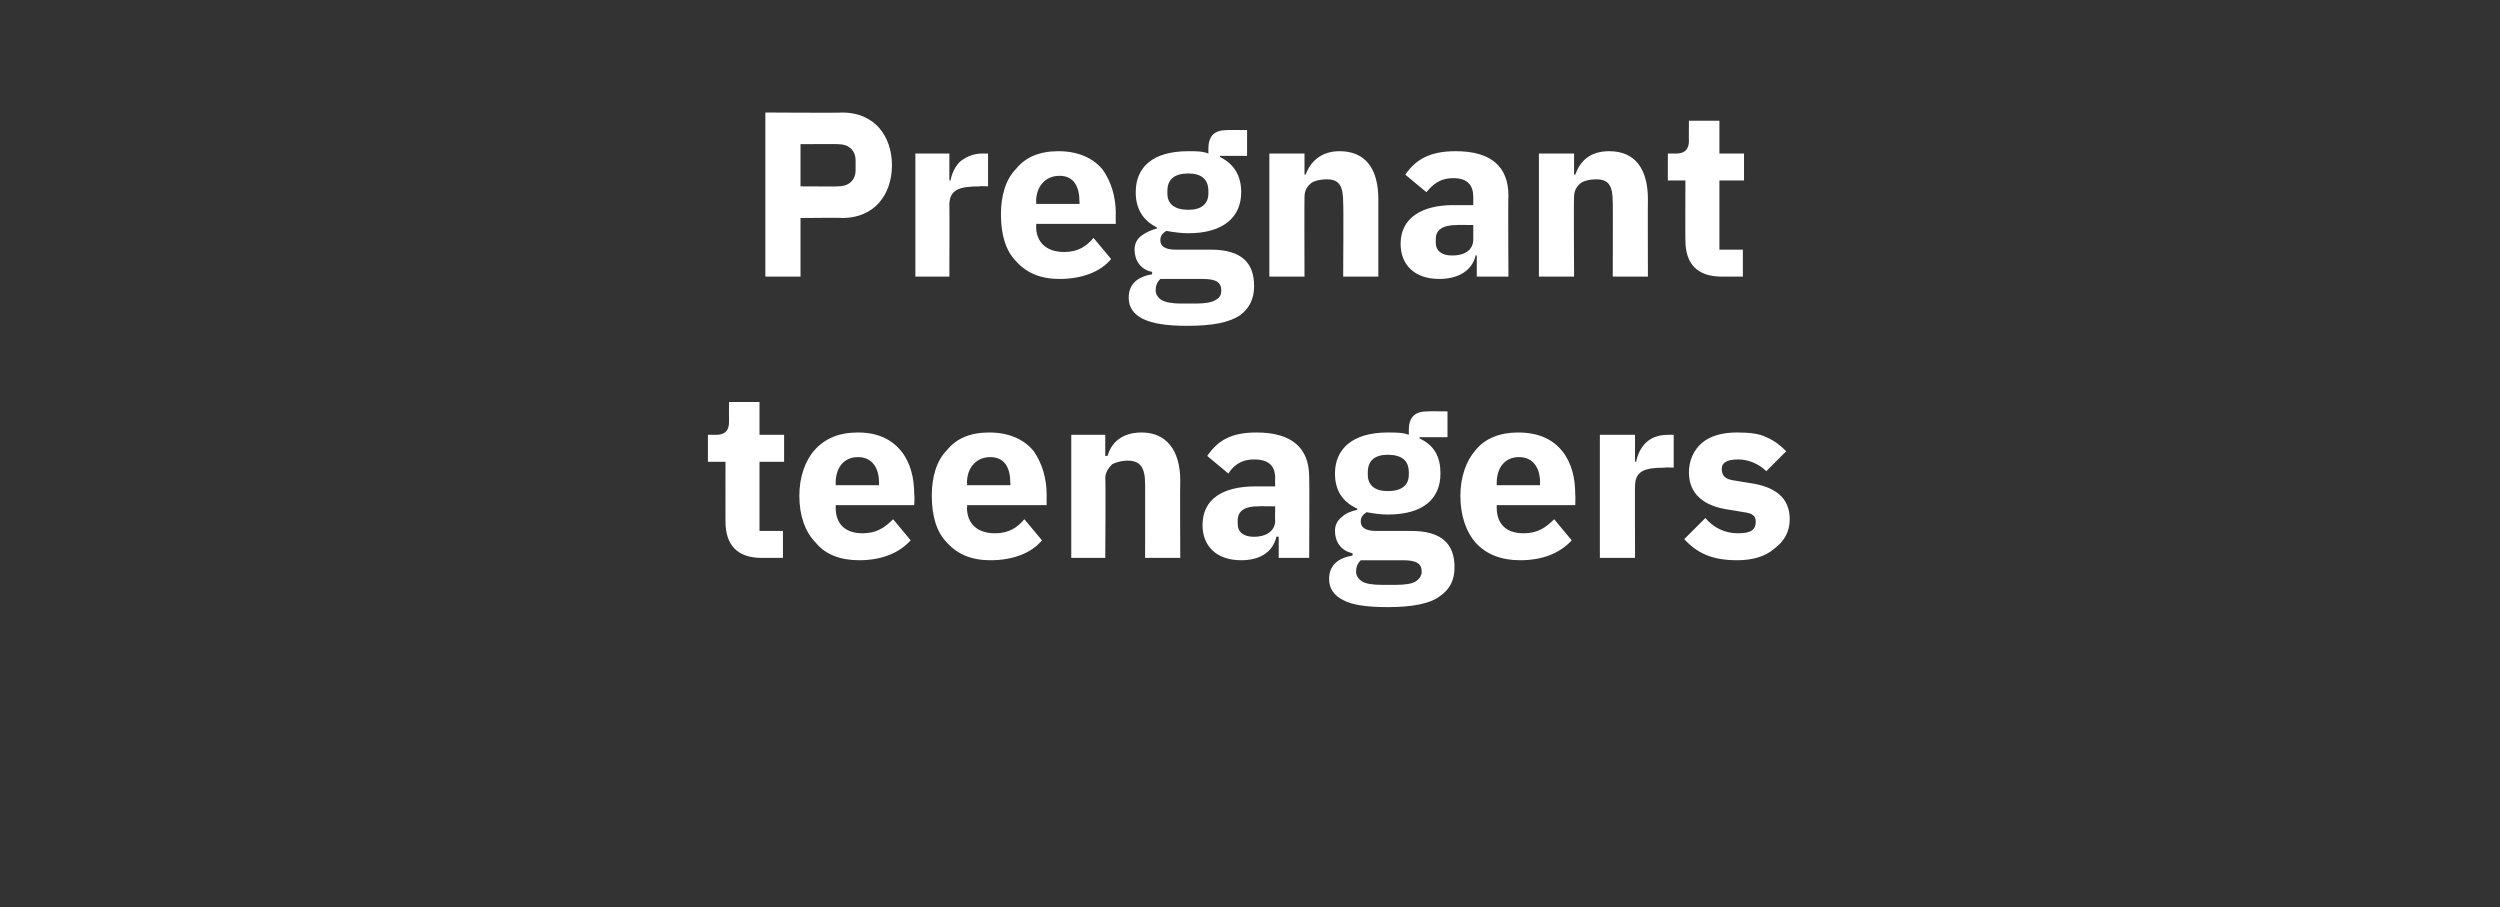
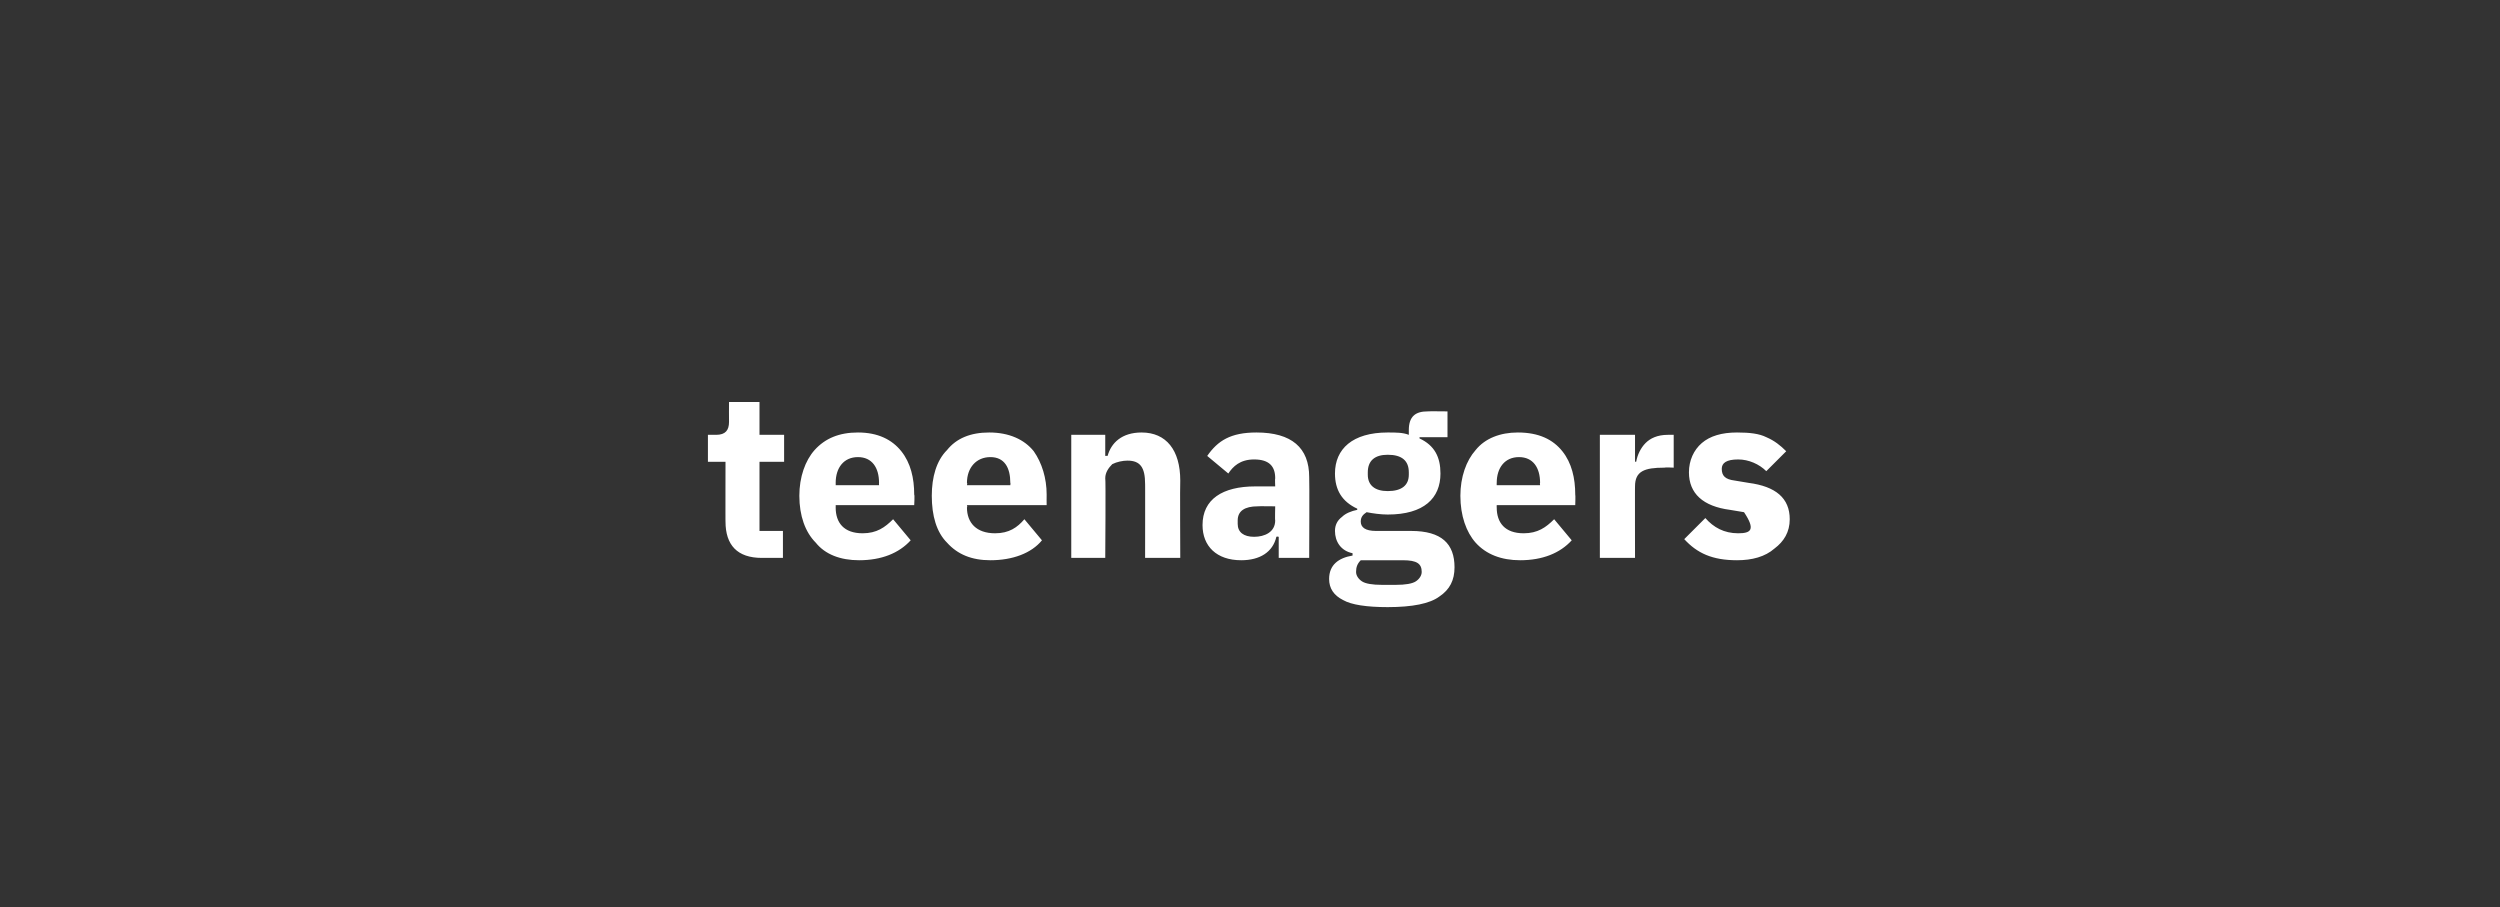
<svg xmlns="http://www.w3.org/2000/svg" version="1.1" width="213.3px" height="77.4px" viewBox="0 -8 213.3 77.4" style="top:-8px">
  <rect x="0" y="-8" width="213.3" height="77.4" fill="#333333" stroke="none" />
  <desc>Pregnant teenagers</desc>
  <defs />
  <g id="Polygon195953">
-     <path d="M 66.8 39.6 L 66.8 37.3 L 64.8 37.3 L 64.8 31.4 L 66.9 31.4 L 66.9 29.1 L 64.8 29.1 L 64.8 26.3 L 62.2 26.3 C 62.2 26.3 62.19 27.98 62.2 28 C 62.2 28.7 61.9 29.1 61.1 29.1 C 61.15 29.1 60.4 29.1 60.4 29.1 L 60.4 31.4 L 61.9 31.4 C 61.9 31.4 61.89 36.54 61.9 36.5 C 61.9 38.5 62.9 39.6 65 39.6 C 65.01 39.6 66.8 39.6 66.8 39.6 Z M 77.7 38.1 C 77.7 38.1 76.2 36.3 76.2 36.3 C 75.5 37 74.8 37.5 73.6 37.5 C 72 37.5 71.3 36.6 71.3 35.3 C 71.31 35.26 71.3 35.1 71.3 35.1 L 78 35.1 C 78 35.1 78.05 34.22 78 34.2 C 78 32.8 77.7 31.5 76.9 30.5 C 76.1 29.5 74.9 28.9 73.2 28.9 C 71.6 28.9 70.4 29.4 69.5 30.4 C 68.7 31.3 68.2 32.7 68.2 34.3 C 68.2 36 68.7 37.4 69.6 38.3 C 70.4 39.3 71.7 39.8 73.3 39.8 C 75.2 39.8 76.7 39.2 77.7 38.1 Z M 75 33.2 C 74.99 33.18 75 33.4 75 33.4 L 71.3 33.4 C 71.3 33.4 71.31 33.2 71.3 33.2 C 71.3 31.9 72 31 73.2 31 C 74.4 31 75 31.9 75 33.2 Z M 88.9 38.1 C 88.9 38.1 87.4 36.3 87.4 36.3 C 86.8 37 86.1 37.5 84.9 37.5 C 83.3 37.5 82.5 36.6 82.5 35.3 C 82.55 35.26 82.5 35.1 82.5 35.1 L 89.3 35.1 C 89.3 35.1 89.29 34.22 89.3 34.2 C 89.3 32.8 88.9 31.5 88.2 30.5 C 87.4 29.5 86.1 28.9 84.4 28.9 C 82.8 28.9 81.6 29.4 80.8 30.4 C 79.9 31.3 79.5 32.7 79.5 34.3 C 79.5 36 79.9 37.4 80.8 38.3 C 81.7 39.3 82.9 39.8 84.5 39.8 C 86.4 39.8 88 39.2 88.9 38.1 Z M 86.2 33.2 C 86.23 33.18 86.2 33.4 86.2 33.4 L 82.5 33.4 C 82.5 33.4 82.55 33.2 82.5 33.2 C 82.5 31.9 83.3 31 84.5 31 C 85.7 31 86.2 31.9 86.2 33.2 Z M 94.3 39.6 C 94.3 39.6 94.35 32.8 94.3 32.8 C 94.3 32.3 94.6 31.9 94.9 31.6 C 95.3 31.4 95.8 31.3 96.2 31.3 C 97.3 31.3 97.7 31.9 97.7 33.3 C 97.71 33.26 97.7 39.6 97.7 39.6 L 100.7 39.6 C 100.7 39.6 100.67 33.02 100.7 33 C 100.7 30.4 99.5 28.9 97.4 28.9 C 95.7 28.9 94.8 29.8 94.5 30.9 C 94.47 30.88 94.3 30.9 94.3 30.9 L 94.3 29.1 L 91.4 29.1 L 91.4 39.6 L 94.3 39.6 Z M 111.7 32.7 C 111.73 32.7 111.7 39.6 111.7 39.6 L 109.1 39.6 L 109.1 37.8 C 109.1 37.8 108.95 37.76 108.9 37.8 C 108.6 39.1 107.5 39.8 105.9 39.8 C 103.8 39.8 102.6 38.6 102.6 36.8 C 102.6 34.6 104.3 33.5 107.1 33.5 C 107.11 33.5 108.8 33.5 108.8 33.5 C 108.8 33.5 108.77 32.84 108.8 32.8 C 108.8 31.8 108.3 31.2 107 31.2 C 105.8 31.2 105.2 31.8 104.8 32.4 C 104.8 32.4 103 30.9 103 30.9 C 103.9 29.6 105 28.9 107.2 28.9 C 110.2 28.9 111.7 30.2 111.7 32.7 Z M 108.8 35.2 C 108.8 35.2 107.33 35.18 107.3 35.2 C 106.2 35.2 105.6 35.6 105.6 36.4 C 105.6 36.4 105.6 36.7 105.6 36.7 C 105.6 37.4 106.1 37.8 107 37.8 C 107.9 37.8 108.8 37.4 108.8 36.4 C 108.77 36.42 108.8 35.2 108.8 35.2 Z M 120.4 37.3 C 120.4 37.3 117.4 37.3 117.4 37.3 C 116.5 37.3 116.1 37 116.1 36.5 C 116.1 36.1 116.3 35.9 116.6 35.7 C 117.1 35.8 117.8 35.9 118.4 35.9 C 121.5 35.9 122.9 34.5 122.9 32.4 C 122.9 31 122.4 30 121.1 29.4 C 121.15 29.4 121.1 29.3 121.1 29.3 L 123.5 29.3 L 123.5 27.1 C 123.5 27.1 121.81 27.08 121.8 27.1 C 120.8 27.1 120.2 27.5 120.2 28.7 C 120.2 28.7 120.2 29.1 120.2 29.1 C 119.7 28.9 119.1 28.9 118.4 28.9 C 115.4 28.9 113.9 30.3 113.9 32.4 C 113.9 33.8 114.5 34.8 115.8 35.4 C 115.8 35.4 115.8 35.5 115.8 35.5 C 115.3 35.6 114.8 35.8 114.5 36.1 C 114.1 36.4 113.9 36.8 113.9 37.3 C 113.9 38.2 114.4 39 115.4 39.2 C 115.4 39.2 115.4 39.4 115.4 39.4 C 114.2 39.6 113.4 40.2 113.4 41.4 C 113.4 42.2 113.8 42.8 114.6 43.2 C 115.3 43.6 116.6 43.8 118.4 43.8 C 120.5 43.8 122 43.5 122.8 42.9 C 123.7 42.3 124.1 41.5 124.1 40.4 C 124.1 38.4 123 37.3 120.4 37.3 Z M 120.8 41.6 C 120.5 41.8 119.9 41.9 119.1 41.9 C 119.1 41.9 117.9 41.9 117.9 41.9 C 117.1 41.9 116.5 41.8 116.2 41.6 C 115.9 41.4 115.7 41.1 115.7 40.8 C 115.7 40.4 115.8 40.1 116.1 39.8 C 116.1 39.8 119.7 39.8 119.7 39.8 C 120.9 39.8 121.3 40.1 121.3 40.8 C 121.3 41.1 121.1 41.4 120.8 41.6 Z M 116.7 32.5 C 116.7 32.5 116.7 32.3 116.7 32.3 C 116.7 31.3 117.3 30.8 118.4 30.8 C 119.6 30.8 120.2 31.3 120.2 32.3 C 120.2 32.3 120.2 32.5 120.2 32.5 C 120.2 33.4 119.6 33.9 118.4 33.9 C 117.3 33.9 116.7 33.4 116.7 32.5 Z M 134.1 38.1 C 134.1 38.1 132.6 36.3 132.6 36.3 C 131.9 37 131.2 37.5 130 37.5 C 128.4 37.5 127.7 36.6 127.7 35.3 C 127.69 35.26 127.7 35.1 127.7 35.1 L 134.4 35.1 C 134.4 35.1 134.43 34.22 134.4 34.2 C 134.4 32.8 134.1 31.5 133.3 30.5 C 132.5 29.5 131.3 28.9 129.5 28.9 C 128 28.9 126.7 29.4 125.9 30.4 C 125.1 31.3 124.6 32.7 124.6 34.3 C 124.6 36 125.1 37.4 125.9 38.3 C 126.8 39.3 128.1 39.8 129.7 39.8 C 131.6 39.8 133.1 39.2 134.1 38.1 Z M 131.4 33.2 C 131.37 33.18 131.4 33.4 131.4 33.4 L 127.7 33.4 C 127.7 33.4 127.69 33.2 127.7 33.2 C 127.7 31.9 128.4 31 129.6 31 C 130.8 31 131.4 31.9 131.4 33.2 Z M 139.5 39.6 C 139.5 39.6 139.49 33.46 139.5 33.5 C 139.5 32.2 140.3 31.9 142 31.9 C 142.05 31.86 142.8 31.9 142.8 31.9 L 142.8 29.1 C 142.8 29.1 142.27 29.1 142.3 29.1 C 141.4 29.1 140.8 29.4 140.4 29.8 C 140 30.2 139.7 30.8 139.6 31.4 C 139.59 31.38 139.5 31.4 139.5 31.4 L 139.5 29.1 L 136.5 29.1 L 136.5 39.6 L 139.5 39.6 Z M 151.4 38.8 C 152.2 38.2 152.7 37.4 152.7 36.3 C 152.7 34.5 151.5 33.5 149.2 33.2 C 149.2 33.2 148 33 148 33 C 147.2 32.9 146.9 32.6 146.9 32 C 146.9 31.5 147.3 31.2 148.3 31.2 C 149.2 31.2 150.1 31.6 150.7 32.2 C 150.7 32.2 152.4 30.5 152.4 30.5 C 151.9 30 151.4 29.6 150.7 29.3 C 150.1 29 149.3 28.9 148.2 28.9 C 146.9 28.9 145.9 29.2 145.2 29.8 C 144.5 30.4 144.1 31.3 144.1 32.3 C 144.1 34.1 145.3 35.2 147.6 35.5 C 147.6 35.5 148.8 35.7 148.8 35.7 C 149.5 35.8 149.8 36 149.8 36.5 C 149.8 37.2 149.4 37.5 148.3 37.5 C 147.1 37.5 146.2 37 145.5 36.2 C 145.5 36.2 143.7 38 143.7 38 C 144.8 39.2 146.1 39.8 148.2 39.8 C 149.5 39.8 150.6 39.5 151.4 38.8 Z " stroke="none" fill="#fff" />
+     <path d="M 66.8 39.6 L 66.8 37.3 L 64.8 37.3 L 64.8 31.4 L 66.9 31.4 L 66.9 29.1 L 64.8 29.1 L 64.8 26.3 L 62.2 26.3 C 62.2 26.3 62.19 27.98 62.2 28 C 62.2 28.7 61.9 29.1 61.1 29.1 C 61.15 29.1 60.4 29.1 60.4 29.1 L 60.4 31.4 L 61.9 31.4 C 61.9 31.4 61.89 36.54 61.9 36.5 C 61.9 38.5 62.9 39.6 65 39.6 C 65.01 39.6 66.8 39.6 66.8 39.6 Z M 77.7 38.1 C 77.7 38.1 76.2 36.3 76.2 36.3 C 75.5 37 74.8 37.5 73.6 37.5 C 72 37.5 71.3 36.6 71.3 35.3 C 71.31 35.26 71.3 35.1 71.3 35.1 L 78 35.1 C 78 35.1 78.05 34.22 78 34.2 C 78 32.8 77.7 31.5 76.9 30.5 C 76.1 29.5 74.9 28.9 73.2 28.9 C 71.6 28.9 70.4 29.4 69.5 30.4 C 68.7 31.3 68.2 32.7 68.2 34.3 C 68.2 36 68.7 37.4 69.6 38.3 C 70.4 39.3 71.7 39.8 73.3 39.8 C 75.2 39.8 76.7 39.2 77.7 38.1 Z M 75 33.2 C 74.99 33.18 75 33.4 75 33.4 L 71.3 33.4 C 71.3 33.4 71.31 33.2 71.3 33.2 C 71.3 31.9 72 31 73.2 31 C 74.4 31 75 31.9 75 33.2 Z M 88.9 38.1 C 88.9 38.1 87.4 36.3 87.4 36.3 C 86.8 37 86.1 37.5 84.9 37.5 C 83.3 37.5 82.5 36.6 82.5 35.3 C 82.55 35.26 82.5 35.1 82.5 35.1 L 89.3 35.1 C 89.3 35.1 89.29 34.22 89.3 34.2 C 89.3 32.8 88.9 31.5 88.2 30.5 C 87.4 29.5 86.1 28.9 84.4 28.9 C 82.8 28.9 81.6 29.4 80.8 30.4 C 79.9 31.3 79.5 32.7 79.5 34.3 C 79.5 36 79.9 37.4 80.8 38.3 C 81.7 39.3 82.9 39.8 84.5 39.8 C 86.4 39.8 88 39.2 88.9 38.1 Z M 86.2 33.2 C 86.23 33.18 86.2 33.4 86.2 33.4 L 82.5 33.4 C 82.5 33.4 82.55 33.2 82.5 33.2 C 82.5 31.9 83.3 31 84.5 31 C 85.7 31 86.2 31.9 86.2 33.2 Z M 94.3 39.6 C 94.3 39.6 94.35 32.8 94.3 32.8 C 94.3 32.3 94.6 31.9 94.9 31.6 C 95.3 31.4 95.8 31.3 96.2 31.3 C 97.3 31.3 97.7 31.9 97.7 33.3 C 97.71 33.26 97.7 39.6 97.7 39.6 L 100.7 39.6 C 100.7 39.6 100.67 33.02 100.7 33 C 100.7 30.4 99.5 28.9 97.4 28.9 C 95.7 28.9 94.8 29.8 94.5 30.9 C 94.47 30.88 94.3 30.9 94.3 30.9 L 94.3 29.1 L 91.4 29.1 L 91.4 39.6 L 94.3 39.6 Z M 111.7 32.7 C 111.73 32.7 111.7 39.6 111.7 39.6 L 109.1 39.6 L 109.1 37.8 C 109.1 37.8 108.95 37.76 108.9 37.8 C 108.6 39.1 107.5 39.8 105.9 39.8 C 103.8 39.8 102.6 38.6 102.6 36.8 C 102.6 34.6 104.3 33.5 107.1 33.5 C 107.11 33.5 108.8 33.5 108.8 33.5 C 108.8 33.5 108.77 32.84 108.8 32.8 C 108.8 31.8 108.3 31.2 107 31.2 C 105.8 31.2 105.2 31.8 104.8 32.4 C 104.8 32.4 103 30.9 103 30.9 C 103.9 29.6 105 28.9 107.2 28.9 C 110.2 28.9 111.7 30.2 111.7 32.7 Z M 108.8 35.2 C 108.8 35.2 107.33 35.18 107.3 35.2 C 106.2 35.2 105.6 35.6 105.6 36.4 C 105.6 36.4 105.6 36.7 105.6 36.7 C 105.6 37.4 106.1 37.8 107 37.8 C 107.9 37.8 108.8 37.4 108.8 36.4 C 108.77 36.42 108.8 35.2 108.8 35.2 Z M 120.4 37.3 C 120.4 37.3 117.4 37.3 117.4 37.3 C 116.5 37.3 116.1 37 116.1 36.5 C 116.1 36.1 116.3 35.9 116.6 35.7 C 117.1 35.8 117.8 35.9 118.4 35.9 C 121.5 35.9 122.9 34.5 122.9 32.4 C 122.9 31 122.4 30 121.1 29.4 C 121.15 29.4 121.1 29.3 121.1 29.3 L 123.5 29.3 L 123.5 27.1 C 123.5 27.1 121.81 27.08 121.8 27.1 C 120.8 27.1 120.2 27.5 120.2 28.7 C 120.2 28.7 120.2 29.1 120.2 29.1 C 119.7 28.9 119.1 28.9 118.4 28.9 C 115.4 28.9 113.9 30.3 113.9 32.4 C 113.9 33.8 114.5 34.8 115.8 35.4 C 115.8 35.4 115.8 35.5 115.8 35.5 C 115.3 35.6 114.8 35.8 114.5 36.1 C 114.1 36.4 113.9 36.8 113.9 37.3 C 113.9 38.2 114.4 39 115.4 39.2 C 115.4 39.2 115.4 39.4 115.4 39.4 C 114.2 39.6 113.4 40.2 113.4 41.4 C 113.4 42.2 113.8 42.8 114.6 43.2 C 115.3 43.6 116.6 43.8 118.4 43.8 C 120.5 43.8 122 43.5 122.8 42.9 C 123.7 42.3 124.1 41.5 124.1 40.4 C 124.1 38.4 123 37.3 120.4 37.3 Z M 120.8 41.6 C 120.5 41.8 119.9 41.9 119.1 41.9 C 119.1 41.9 117.9 41.9 117.9 41.9 C 117.1 41.9 116.5 41.8 116.2 41.6 C 115.9 41.4 115.7 41.1 115.7 40.8 C 115.7 40.4 115.8 40.1 116.1 39.8 C 116.1 39.8 119.7 39.8 119.7 39.8 C 120.9 39.8 121.3 40.1 121.3 40.8 C 121.3 41.1 121.1 41.4 120.8 41.6 Z M 116.7 32.5 C 116.7 32.5 116.7 32.3 116.7 32.3 C 116.7 31.3 117.3 30.8 118.4 30.8 C 119.6 30.8 120.2 31.3 120.2 32.3 C 120.2 32.3 120.2 32.5 120.2 32.5 C 120.2 33.4 119.6 33.9 118.4 33.9 C 117.3 33.9 116.7 33.4 116.7 32.5 Z M 134.1 38.1 C 134.1 38.1 132.6 36.3 132.6 36.3 C 131.9 37 131.2 37.5 130 37.5 C 128.4 37.5 127.7 36.6 127.7 35.3 C 127.69 35.26 127.7 35.1 127.7 35.1 L 134.4 35.1 C 134.4 35.1 134.43 34.22 134.4 34.2 C 134.4 32.8 134.1 31.5 133.3 30.5 C 132.5 29.5 131.3 28.9 129.5 28.9 C 128 28.9 126.7 29.4 125.9 30.4 C 125.1 31.3 124.6 32.7 124.6 34.3 C 124.6 36 125.1 37.4 125.9 38.3 C 126.8 39.3 128.1 39.8 129.7 39.8 C 131.6 39.8 133.1 39.2 134.1 38.1 Z M 131.4 33.2 C 131.37 33.18 131.4 33.4 131.4 33.4 L 127.7 33.4 C 127.7 33.4 127.69 33.2 127.7 33.2 C 127.7 31.9 128.4 31 129.6 31 C 130.8 31 131.4 31.9 131.4 33.2 Z M 139.5 39.6 C 139.5 39.6 139.49 33.46 139.5 33.5 C 139.5 32.2 140.3 31.9 142 31.9 C 142.05 31.86 142.8 31.9 142.8 31.9 L 142.8 29.1 C 142.8 29.1 142.27 29.1 142.3 29.1 C 141.4 29.1 140.8 29.4 140.4 29.8 C 140 30.2 139.7 30.8 139.6 31.4 C 139.59 31.38 139.5 31.4 139.5 31.4 L 139.5 29.1 L 136.5 29.1 L 136.5 39.6 L 139.5 39.6 Z M 151.4 38.8 C 152.2 38.2 152.7 37.4 152.7 36.3 C 152.7 34.5 151.5 33.5 149.2 33.2 C 149.2 33.2 148 33 148 33 C 147.2 32.9 146.9 32.6 146.9 32 C 146.9 31.5 147.3 31.2 148.3 31.2 C 149.2 31.2 150.1 31.6 150.7 32.2 C 150.7 32.2 152.4 30.5 152.4 30.5 C 151.9 30 151.4 29.6 150.7 29.3 C 150.1 29 149.3 28.9 148.2 28.9 C 146.9 28.9 145.9 29.2 145.2 29.8 C 144.5 30.4 144.1 31.3 144.1 32.3 C 144.1 34.1 145.3 35.2 147.6 35.5 C 147.6 35.5 148.8 35.7 148.8 35.7 C 149.8 37.2 149.4 37.5 148.3 37.5 C 147.1 37.5 146.2 37 145.5 36.2 C 145.5 36.2 143.7 38 143.7 38 C 144.8 39.2 146.1 39.8 148.2 39.8 C 149.5 39.8 150.6 39.5 151.4 38.8 Z " stroke="none" fill="#fff" />
  </g>
  <g id="Polygon195952">
-     <path d="M 68.3 15.6 L 68.3 10.6 C 68.3 10.6 71.9 10.56 71.9 10.6 C 73.2 10.6 74.3 10.1 75 9.3 C 75.7 8.5 76.1 7.4 76.1 6.1 C 76.1 4.8 75.7 3.7 75 2.9 C 74.3 2.1 73.2 1.6 71.9 1.6 C 71.9 1.64 65.3 1.6 65.3 1.6 L 65.3 15.6 L 68.3 15.6 Z M 68.3 4.3 C 68.3 4.3 71.54 4.28 71.5 4.3 C 72.4 4.3 73 4.8 73 5.7 C 73 5.7 73 6.5 73 6.5 C 73 7.4 72.4 7.9 71.5 7.9 C 71.54 7.92 68.3 7.9 68.3 7.9 L 68.3 4.3 Z M 81 15.6 C 81 15.6 81.02 9.46 81 9.5 C 81 8.2 81.8 7.9 83.6 7.9 C 83.58 7.86 84.3 7.9 84.3 7.9 L 84.3 5.1 C 84.3 5.1 83.8 5.1 83.8 5.1 C 83 5.1 82.4 5.4 81.9 5.8 C 81.5 6.2 81.2 6.8 81.1 7.4 C 81.12 7.38 81 7.4 81 7.4 L 81 5.1 L 78.1 5.1 L 78.1 15.6 L 81 15.6 Z M 94.8 14.1 C 94.8 14.1 93.3 12.3 93.3 12.3 C 92.7 13 92 13.5 90.8 13.5 C 89.2 13.5 88.4 12.6 88.4 11.3 C 88.44 11.26 88.4 11.1 88.4 11.1 L 95.2 11.1 C 95.2 11.1 95.18 10.22 95.2 10.2 C 95.2 8.8 94.8 7.5 94.1 6.5 C 93.3 5.5 92 4.9 90.3 4.9 C 88.7 4.9 87.5 5.4 86.7 6.4 C 85.8 7.3 85.4 8.7 85.4 10.3 C 85.4 12 85.8 13.4 86.7 14.3 C 87.6 15.3 88.8 15.8 90.4 15.8 C 92.3 15.8 93.9 15.2 94.8 14.1 Z M 92.1 9.2 C 92.12 9.18 92.1 9.4 92.1 9.4 L 88.4 9.4 C 88.4 9.4 88.44 9.2 88.4 9.2 C 88.4 7.9 89.2 7 90.4 7 C 91.6 7 92.1 7.9 92.1 9.2 Z M 103.3 13.3 C 103.3 13.3 100.3 13.3 100.3 13.3 C 99.4 13.3 99 13 99 12.5 C 99 12.1 99.2 11.9 99.5 11.7 C 100.1 11.8 100.7 11.9 101.4 11.9 C 104.4 11.9 105.9 10.5 105.9 8.4 C 105.9 7 105.3 6 104.1 5.4 C 104.06 5.4 104.1 5.3 104.1 5.3 L 106.4 5.3 L 106.4 3.1 C 106.4 3.1 104.72 3.08 104.7 3.1 C 103.7 3.1 103.1 3.5 103.1 4.7 C 103.1 4.7 103.1 5.1 103.1 5.1 C 102.6 4.9 102.1 4.9 101.4 4.9 C 98.3 4.9 96.9 6.3 96.9 8.4 C 96.9 9.8 97.5 10.8 98.7 11.4 C 98.7 11.4 98.7 11.5 98.7 11.5 C 98.3 11.6 97.8 11.8 97.4 12.1 C 97 12.4 96.8 12.8 96.8 13.3 C 96.8 14.2 97.3 15 98.3 15.2 C 98.3 15.2 98.3 15.4 98.3 15.4 C 97.1 15.6 96.3 16.2 96.3 17.4 C 96.3 18.2 96.7 18.8 97.5 19.2 C 98.3 19.6 99.5 19.8 101.3 19.8 C 103.5 19.8 104.9 19.5 105.8 18.9 C 106.6 18.3 107 17.5 107 16.4 C 107 14.4 105.9 13.3 103.3 13.3 Z M 103.7 17.6 C 103.4 17.8 102.8 17.9 102 17.9 C 102 17.9 100.8 17.9 100.8 17.9 C 100 17.9 99.5 17.8 99.1 17.6 C 98.8 17.4 98.6 17.1 98.6 16.8 C 98.6 16.4 98.7 16.1 99 15.8 C 99 15.8 102.6 15.8 102.6 15.8 C 103.8 15.8 104.2 16.1 104.2 16.8 C 104.2 17.1 104.1 17.4 103.7 17.6 Z M 99.6 8.5 C 99.6 8.5 99.6 8.3 99.6 8.3 C 99.6 7.3 100.2 6.8 101.4 6.8 C 102.5 6.8 103.1 7.3 103.1 8.3 C 103.1 8.3 103.1 8.5 103.1 8.5 C 103.1 9.4 102.5 9.9 101.4 9.9 C 100.2 9.9 99.6 9.4 99.6 8.5 Z M 111.3 15.6 C 111.3 15.6 111.28 8.8 111.3 8.8 C 111.3 8.3 111.5 7.9 111.9 7.6 C 112.2 7.4 112.7 7.3 113.2 7.3 C 114.3 7.3 114.6 7.9 114.6 9.3 C 114.64 9.26 114.6 15.6 114.6 15.6 L 117.6 15.6 C 117.6 15.6 117.6 9.02 117.6 9 C 117.6 6.4 116.5 4.9 114.3 4.9 C 112.7 4.9 111.8 5.8 111.4 6.9 C 111.4 6.88 111.3 6.9 111.3 6.9 L 111.3 5.1 L 108.3 5.1 L 108.3 15.6 L 111.3 15.6 Z M 128.7 8.7 C 128.66 8.7 128.7 15.6 128.7 15.6 L 126 15.6 L 126 13.8 C 126 13.8 125.88 13.76 125.9 13.8 C 125.6 15.1 124.4 15.8 122.8 15.8 C 120.7 15.8 119.5 14.6 119.5 12.8 C 119.5 10.6 121.3 9.5 124 9.5 C 124.04 9.5 125.7 9.5 125.7 9.5 C 125.7 9.5 125.7 8.84 125.7 8.8 C 125.7 7.8 125.2 7.2 124 7.2 C 122.8 7.2 122.2 7.8 121.7 8.4 C 121.7 8.4 119.9 6.9 119.9 6.9 C 120.8 5.6 122 4.9 124.2 4.9 C 127.2 4.9 128.7 6.2 128.7 8.7 Z M 125.7 11.2 C 125.7 11.2 124.26 11.18 124.3 11.2 C 123.1 11.2 122.5 11.6 122.5 12.4 C 122.5 12.4 122.5 12.7 122.5 12.7 C 122.5 13.4 123 13.8 123.9 13.8 C 124.9 13.8 125.7 13.4 125.7 12.4 C 125.7 12.42 125.7 11.2 125.7 11.2 Z M 134.3 15.6 C 134.3 15.6 134.26 8.8 134.3 8.8 C 134.3 8.3 134.5 7.9 134.9 7.6 C 135.2 7.4 135.7 7.3 136.2 7.3 C 137.3 7.3 137.6 7.9 137.6 9.3 C 137.62 9.26 137.6 15.6 137.6 15.6 L 140.6 15.6 C 140.6 15.6 140.58 9.02 140.6 9 C 140.6 6.4 139.5 4.9 137.3 4.9 C 135.6 4.9 134.8 5.8 134.4 6.9 C 134.38 6.88 134.3 6.9 134.3 6.9 L 134.3 5.1 L 131.3 5.1 L 131.3 15.6 L 134.3 15.6 Z M 148.7 15.6 L 148.7 13.3 L 146.7 13.3 L 146.7 7.4 L 148.8 7.4 L 148.8 5.1 L 146.7 5.1 L 146.7 2.3 L 144.1 2.3 C 144.1 2.3 144.08 3.98 144.1 4 C 144.1 4.7 143.8 5.1 143 5.1 C 143.04 5.1 142.3 5.1 142.3 5.1 L 142.3 7.4 L 143.8 7.4 C 143.8 7.4 143.78 12.54 143.8 12.5 C 143.8 14.5 144.8 15.6 146.9 15.6 C 146.9 15.6 148.7 15.6 148.7 15.6 Z " stroke="none" fill="#fff" />
-   </g>
+     </g>
</svg>